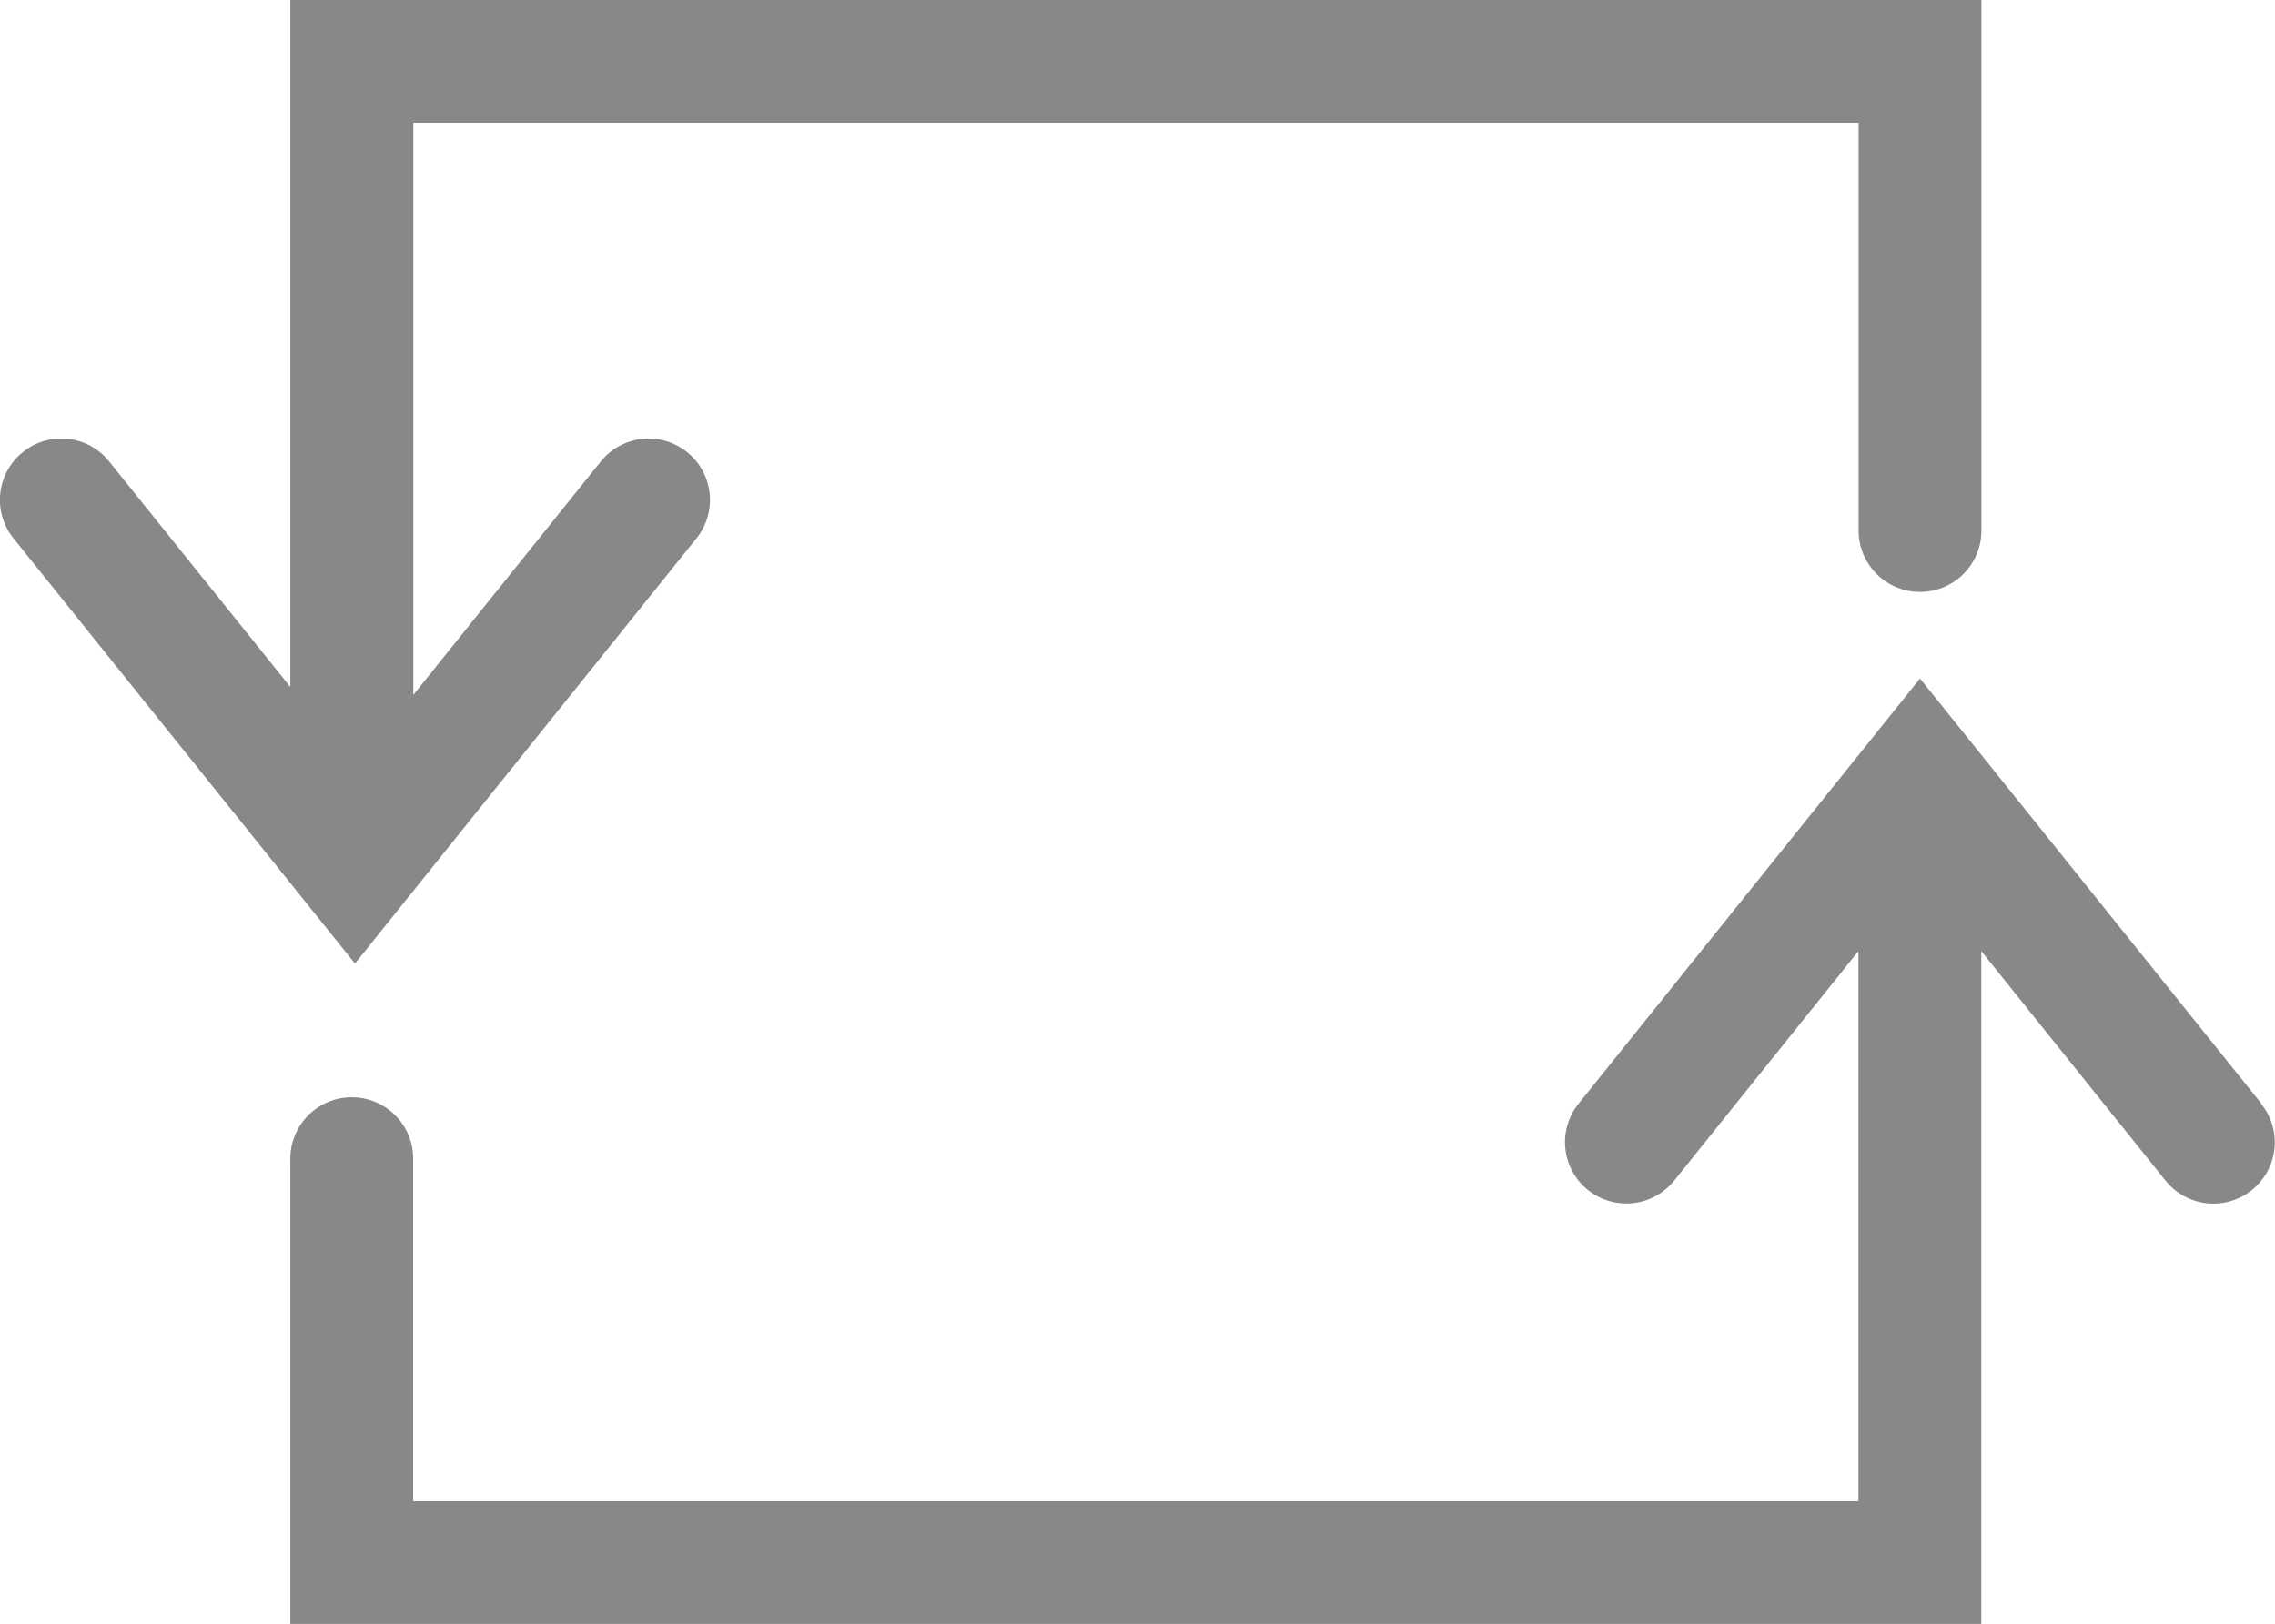
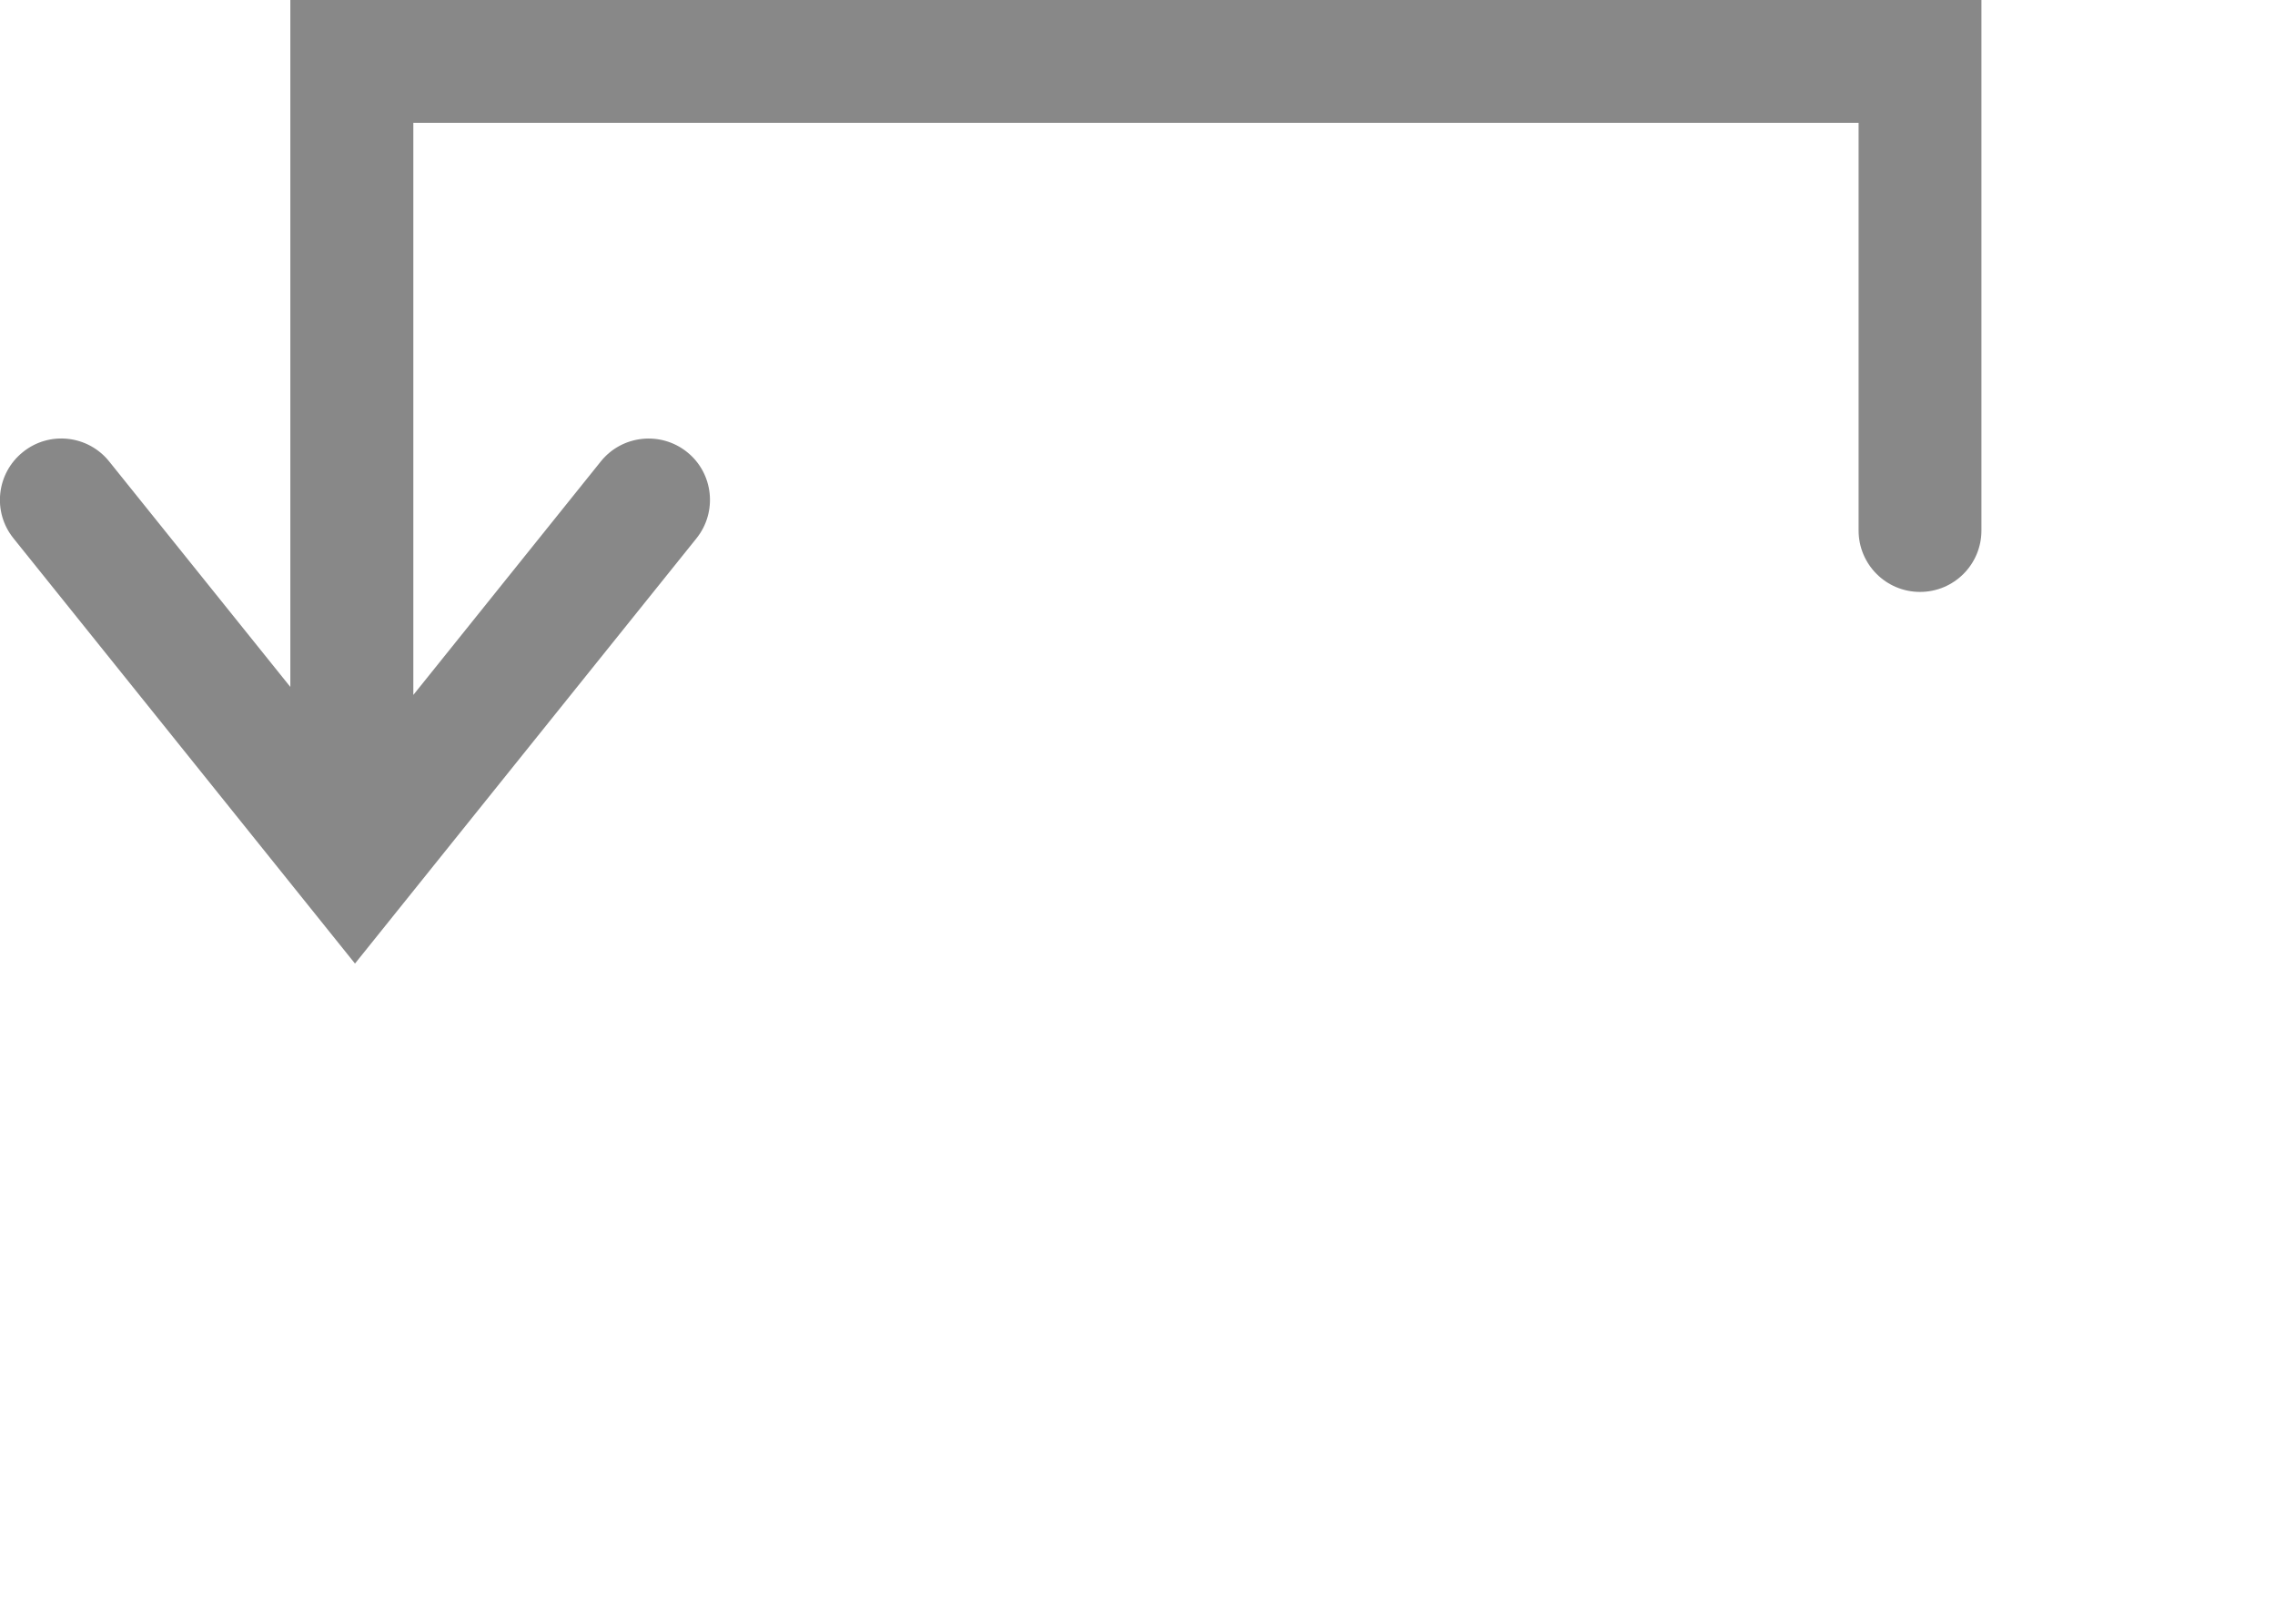
<svg xmlns="http://www.w3.org/2000/svg" id="_レイヤー_2" data-name="レイヤー 2" viewBox="0 0 148.17 105.79">
  <defs>
    <style>
      .cls-1 {
        fill: #888;
      }
    </style>
  </defs>
  <g id="_レイヤー_1-2" data-name="レイヤー 1">
    <g>
-       <path class="cls-1" d="M147.29,71.9l-22.24-27.7-22.24,27.7c-1.38,1.72-1.11,4.24.61,5.62,1.72,1.38,4.24,1.11,5.62-.61l12-14.95v35.83H26.91v-22.31c0-2.21-1.79-4-4-4s-4,1.79-4,4v30.31h110.13v-43.83l12,14.95c.79.98,1.95,1.5,3.12,1.5.88,0,1.76-.29,2.5-.88,1.72-1.38,2-3.9.61-5.62Z" />
      <path class="cls-1" d="M18.91,0v44.75l-11.8-14.69c-1.38-1.72-3.9-2-5.62-.61-1.72,1.38-2,3.9-.61,5.62l22.24,27.7,22.24-27.7c1.38-1.72,1.11-4.24-.61-5.62-1.72-1.38-4.24-1.11-5.62.61l-12.21,15.21V8h94.13v26.56c0,2.21,1.79,4,4,4s4-1.79,4-4V0H18.91Z" />
    </g>
  </g>
</svg>